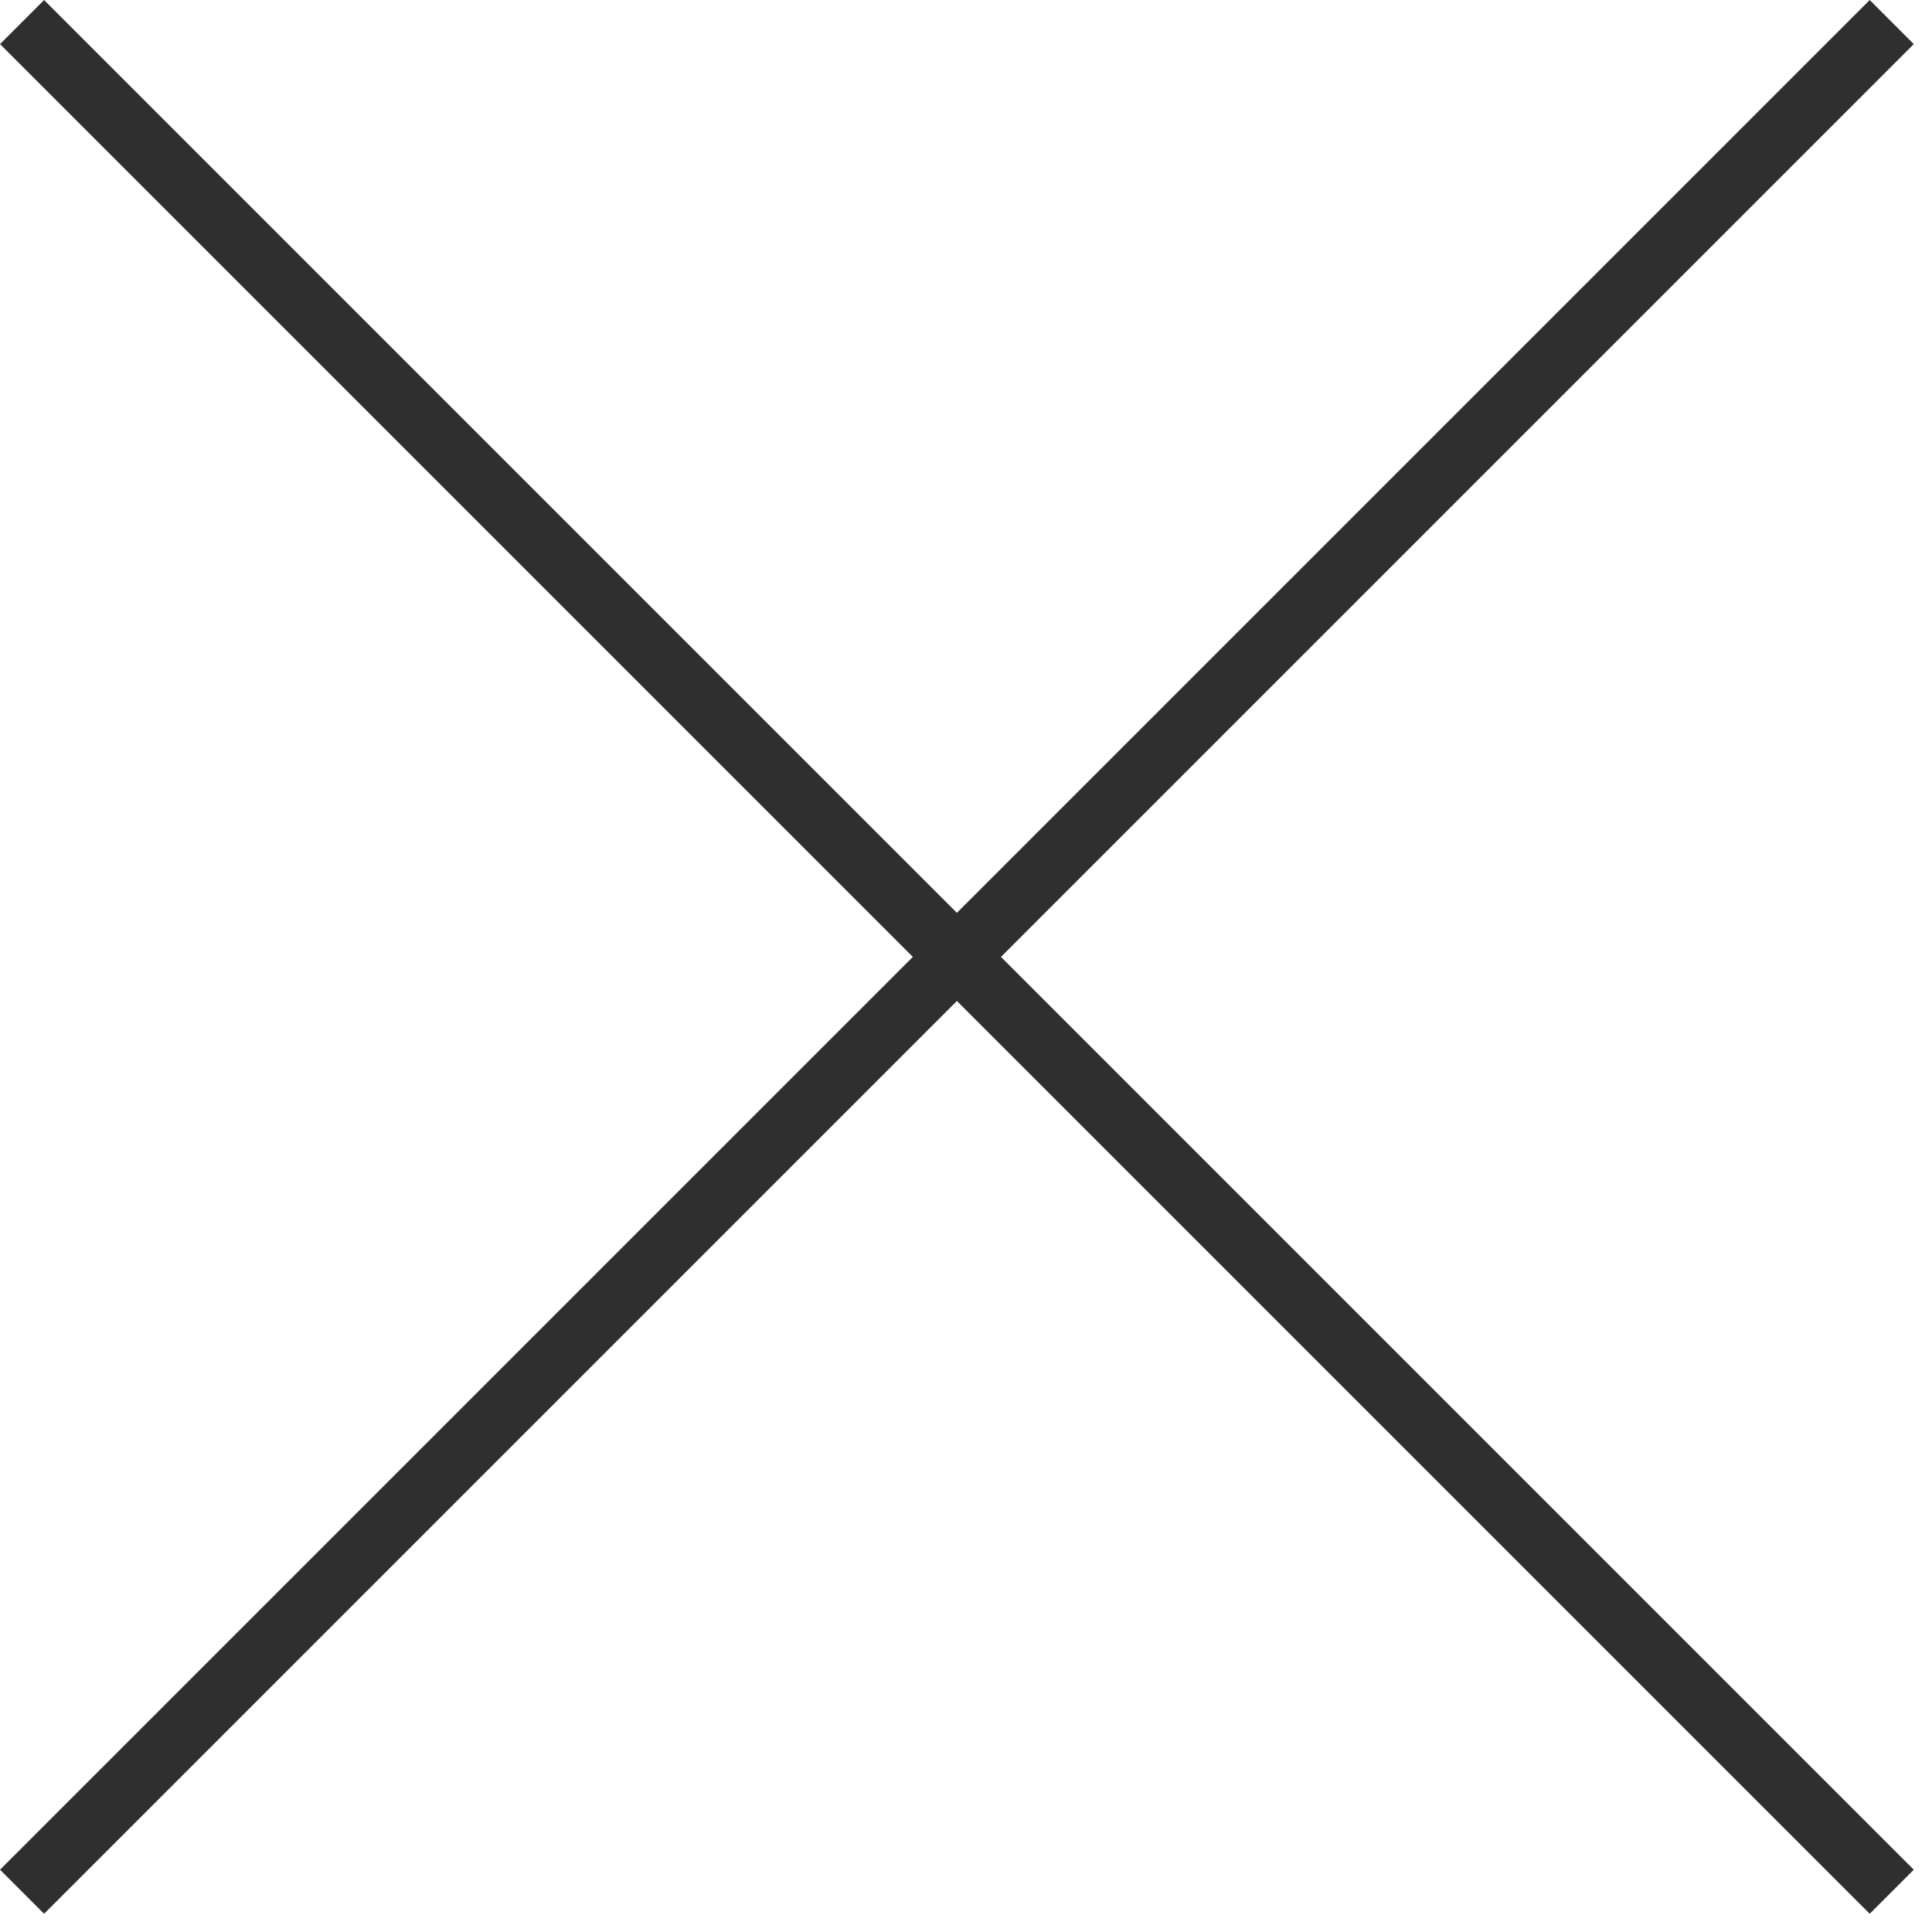
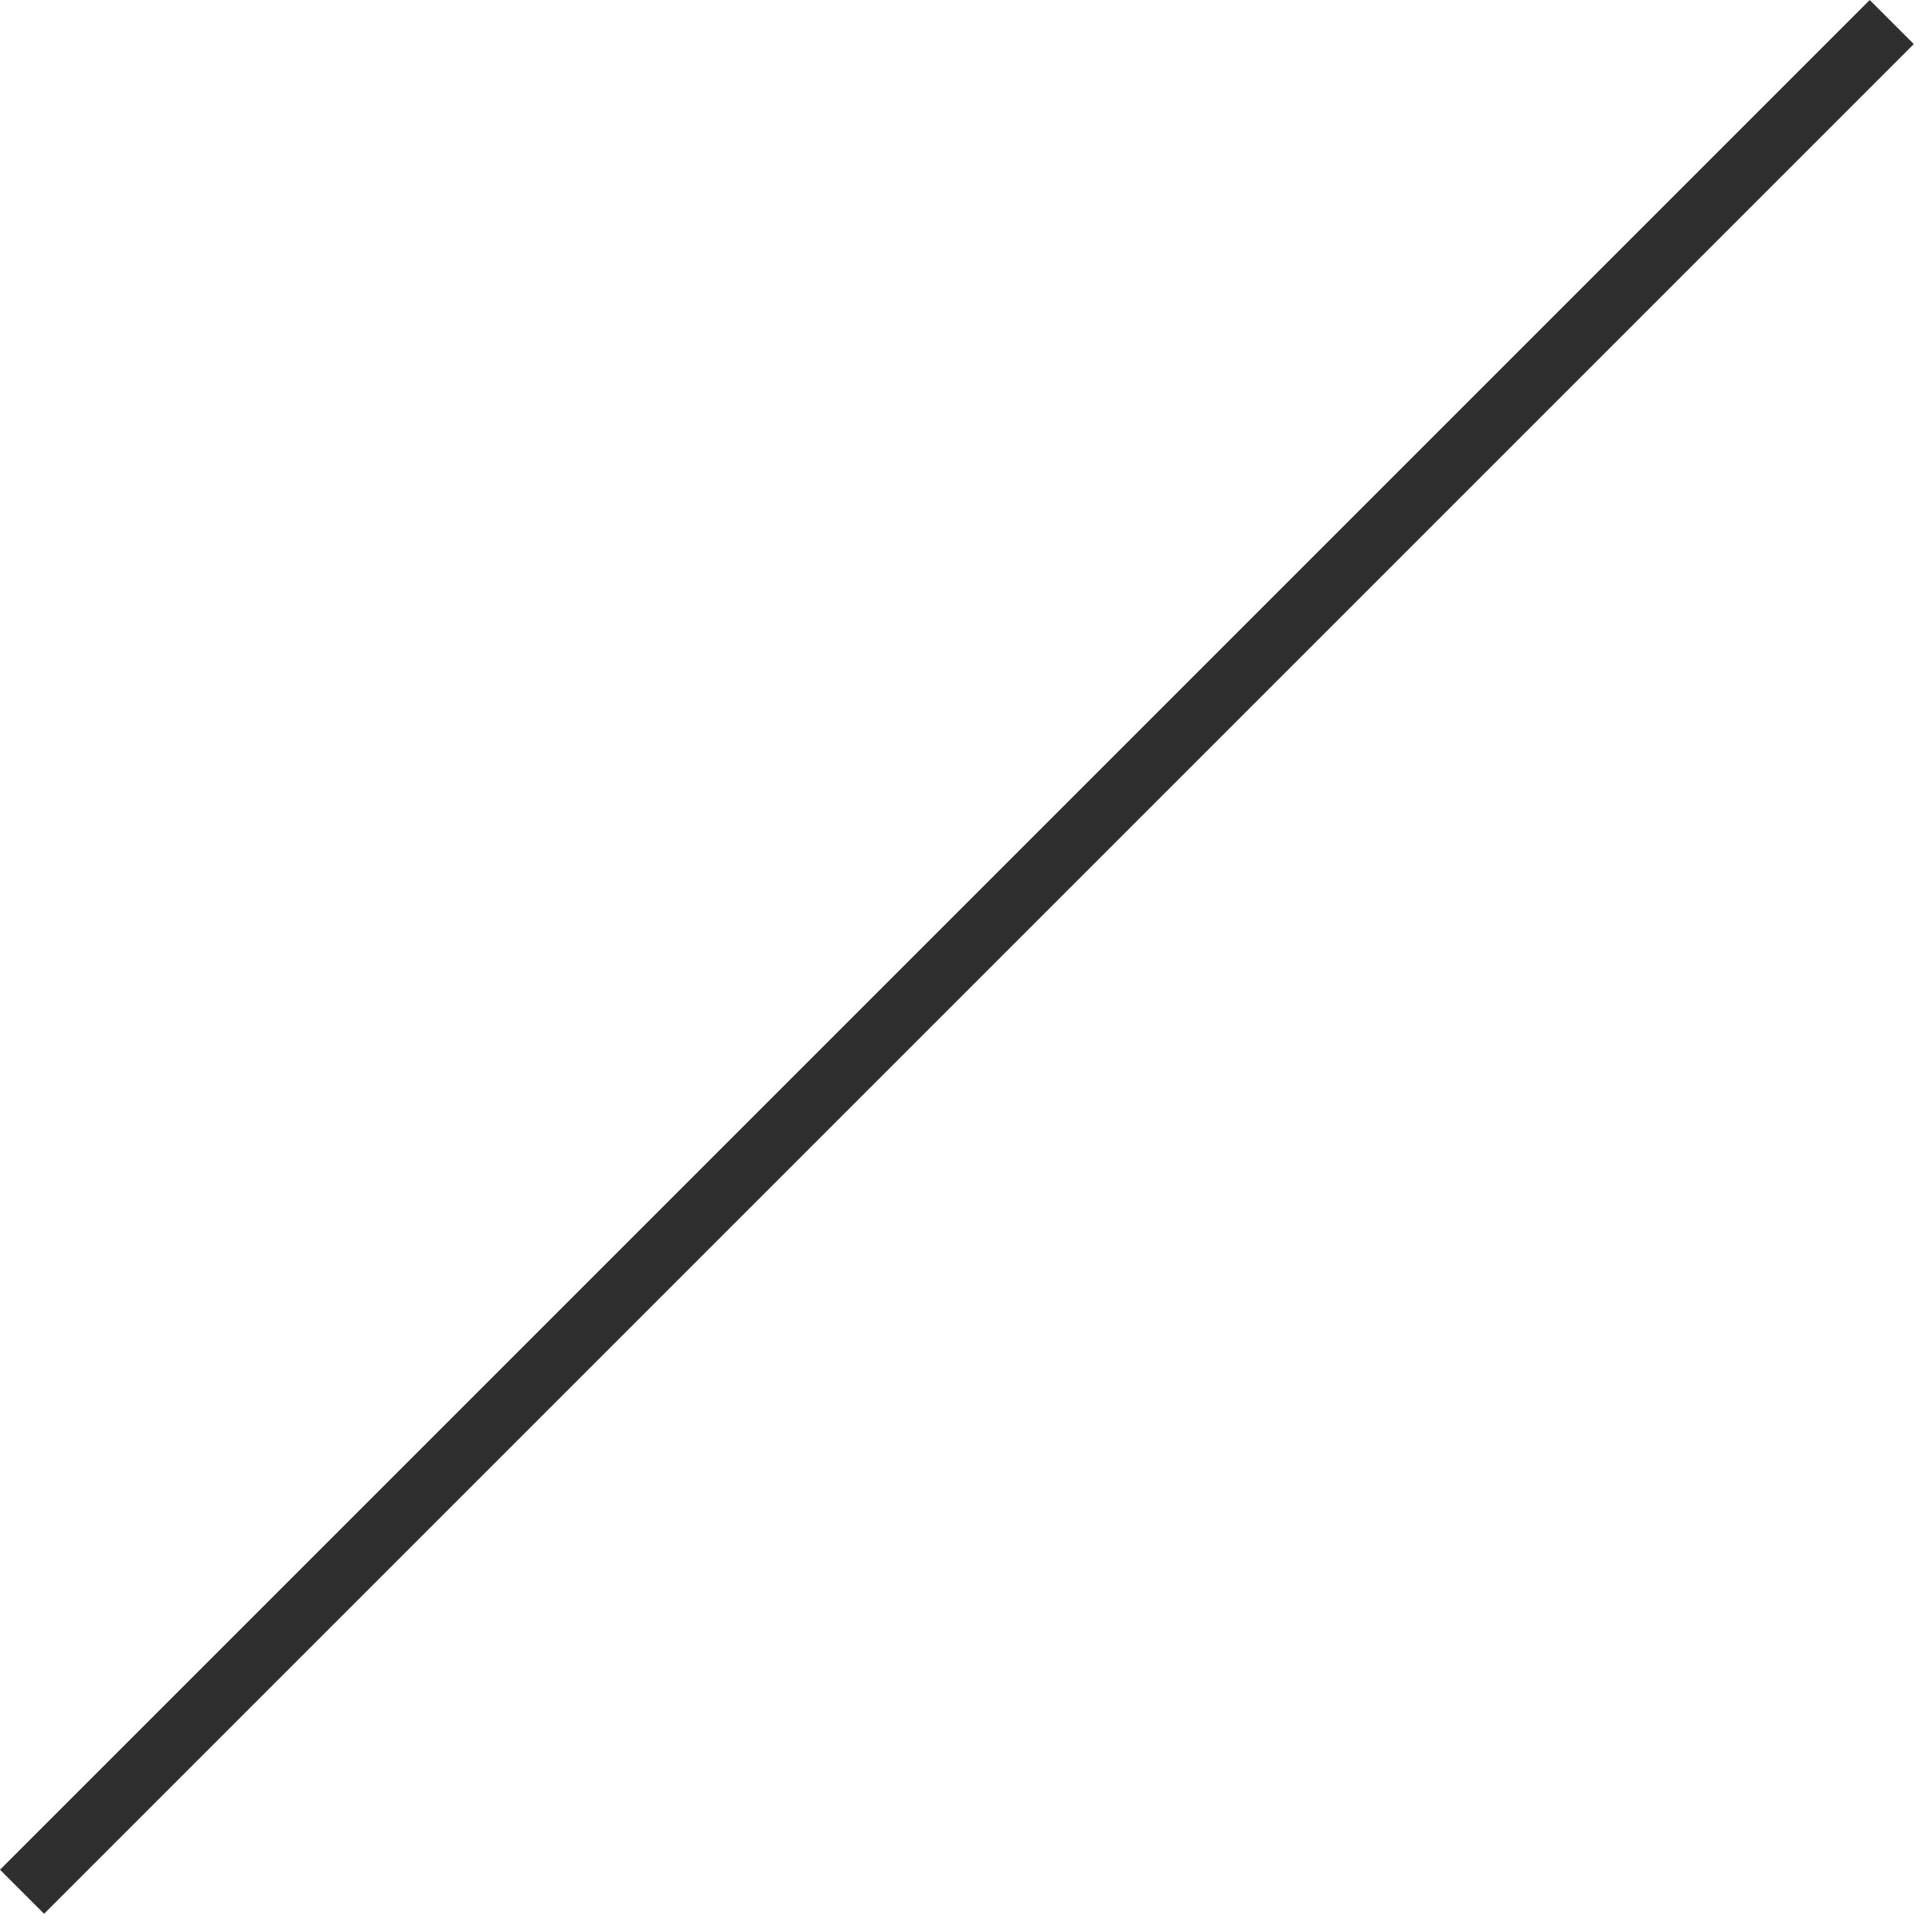
<svg xmlns="http://www.w3.org/2000/svg" width="31" height="31" viewBox="0 0 31 31" fill="none">
-   <path d="M0.354 0.354L30.354 30.354M30.354 0.354L0.354 30.354" stroke="#2F2F2F" />
+   <path d="M0.354 0.354M30.354 0.354L0.354 30.354" stroke="#2F2F2F" />
</svg>